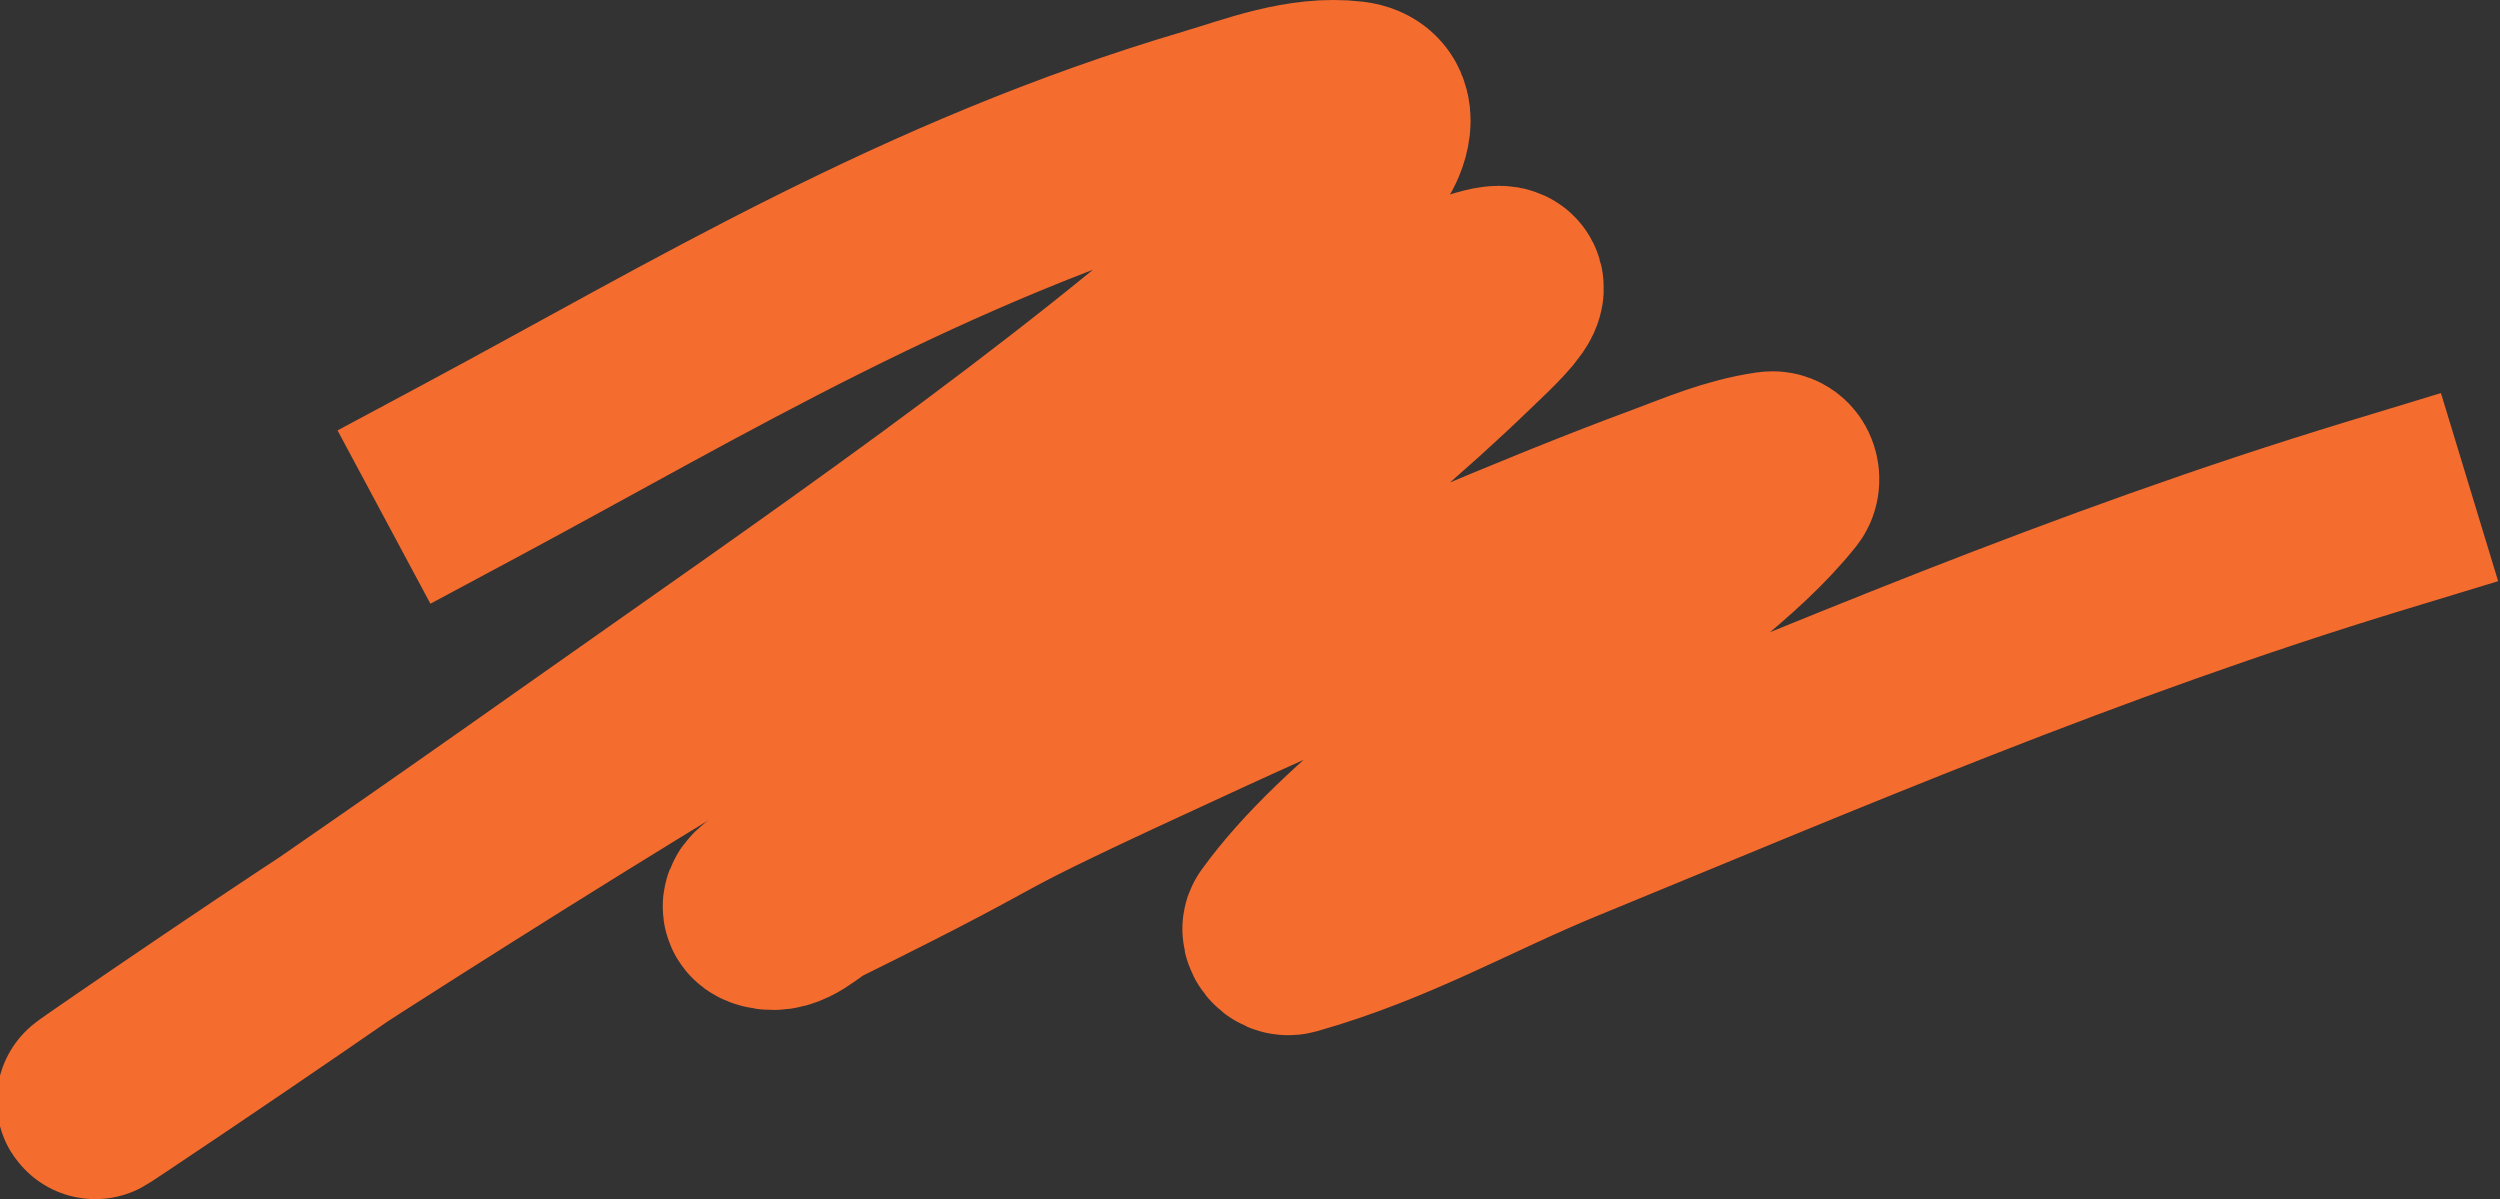
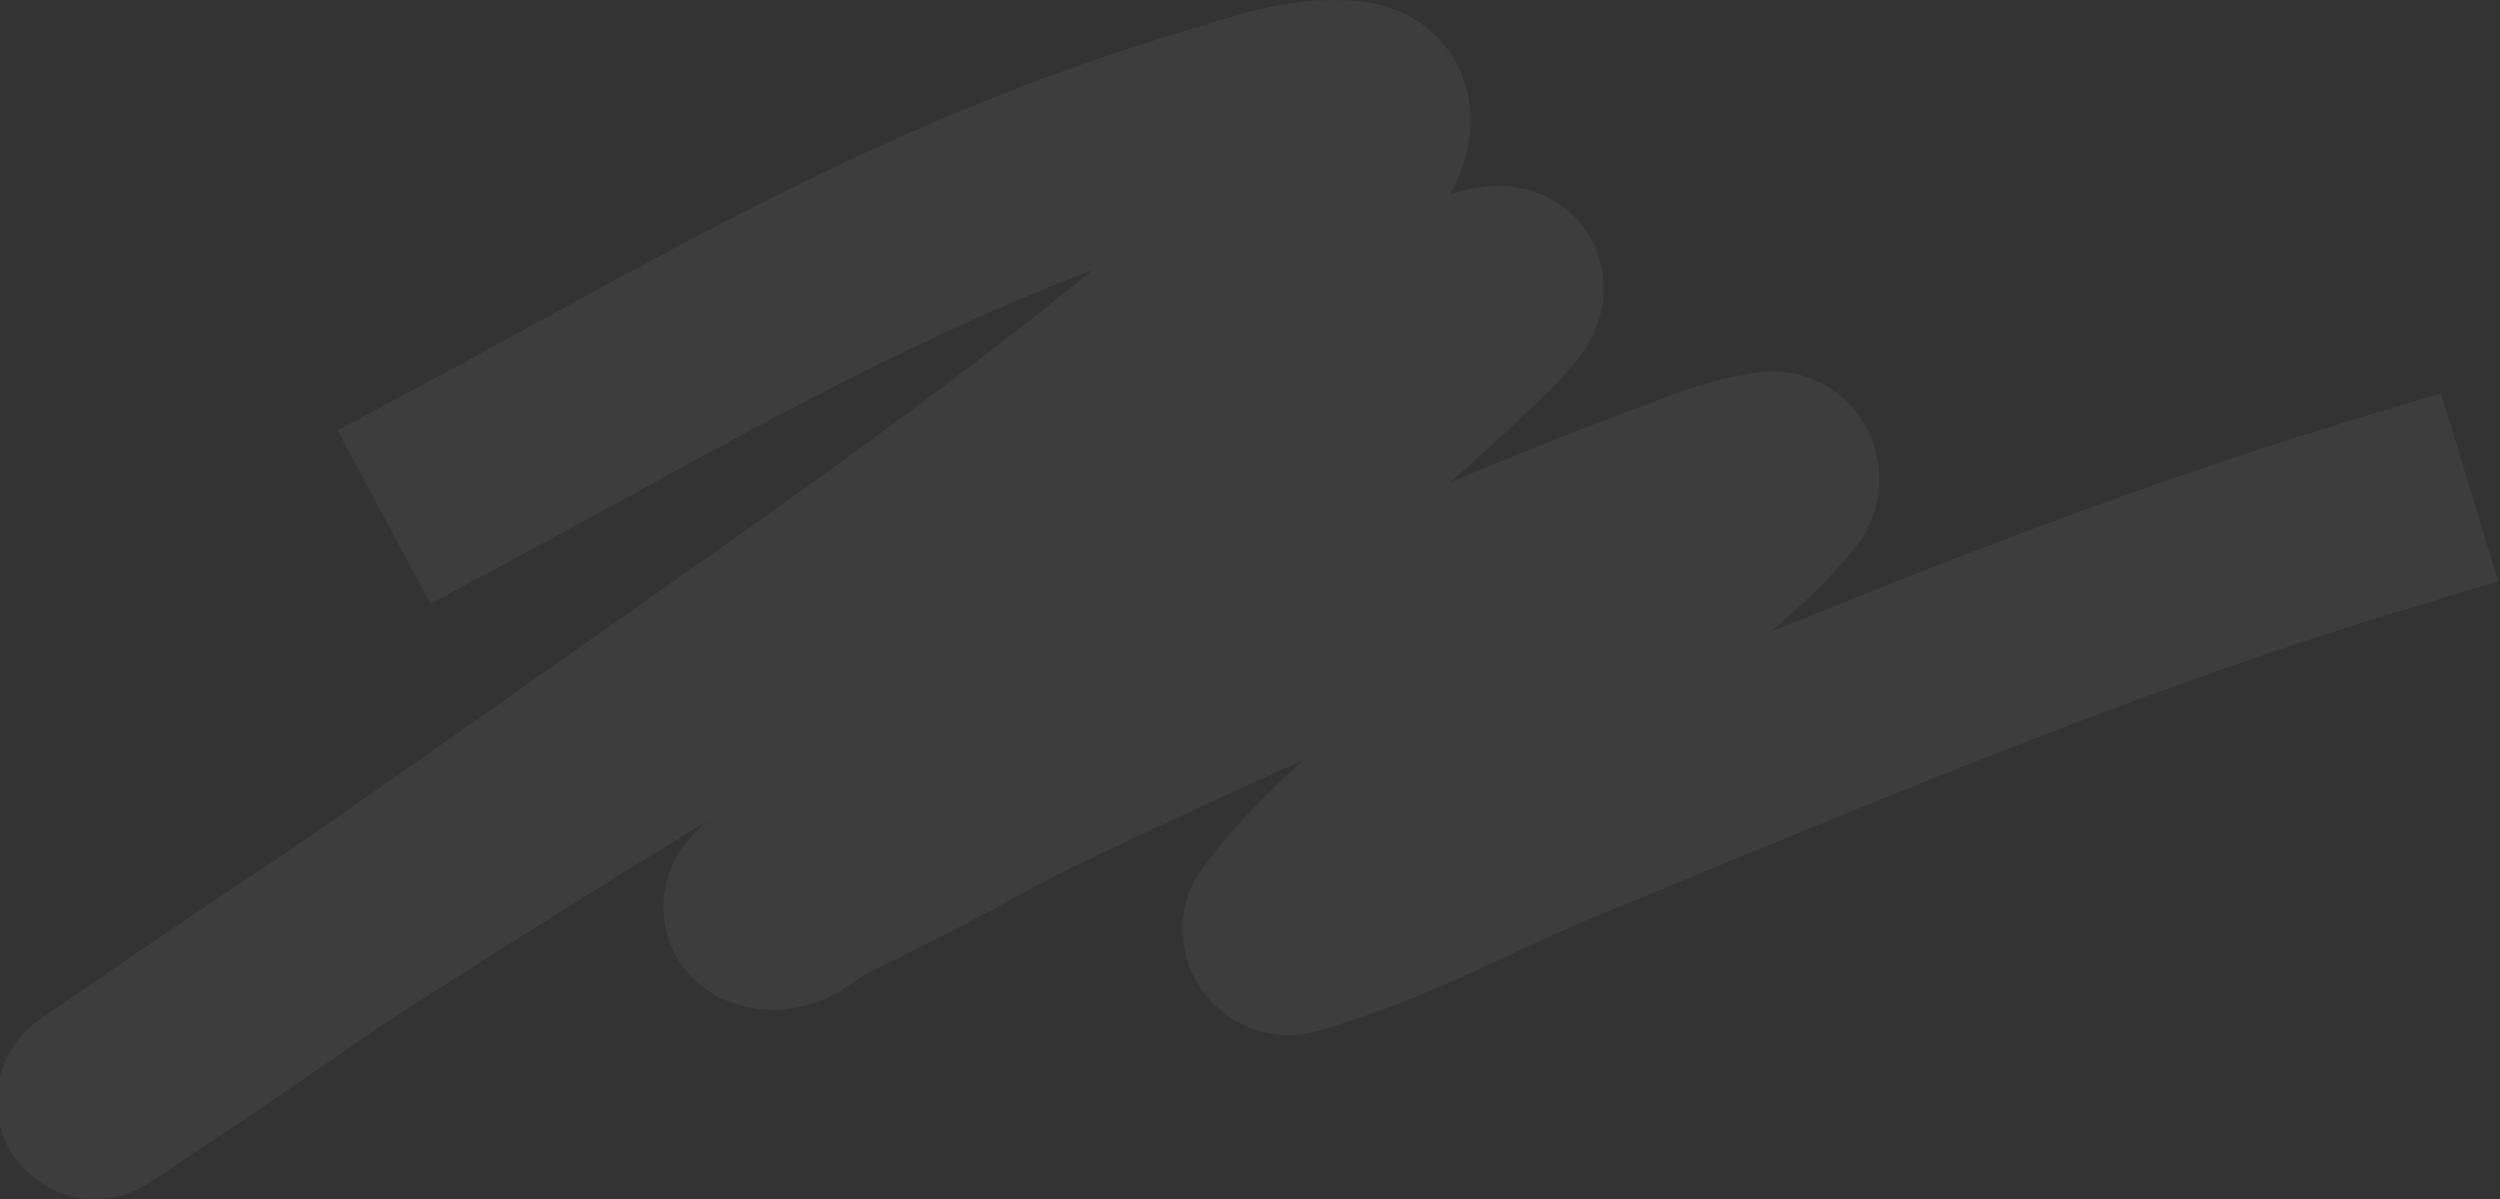
<svg xmlns="http://www.w3.org/2000/svg" width="763" height="366" viewBox="0 0 763 366" fill="none">
  <rect x="0" y="0" width="763" height="366" fill="#333333" stroke="none" />
-   <path d="M143.636 143.637C212.937 106.5 281.843 64.386 369.722 38.385C382.894 34.488 397.698 28.552 412.473 30.321C421.161 31.361 419.169 39.563 416.762 44.016C410.817 55.015 399.341 65.054 388.35 74.952C326.511 130.644 249.81 182.74 176.604 234.428C129.83 267.455 82.509 300.367 34.011 332.728C9.448 349.118 81.851 299.427 107.05 283.3C195.635 226.606 287.423 170.903 385.938 118.749C403.234 109.592 420.848 100.537 439.947 92.401C474.143 77.835 454.802 94.897 446.246 103.177C407.616 140.559 359.242 175.604 314.641 211.07C300.391 222.402 286.079 233.712 271.89 245.065C261.866 253.085 251.49 260.993 242.004 269.188C238.785 271.969 228.363 276.372 233.829 277.947C239.679 279.633 244.397 273.668 249.241 271.273C320.117 236.24 278.867 253.461 366.908 213.017C392.489 201.265 418.663 189.858 445.173 178.674C466.026 169.878 487.096 161.197 508.965 153.091C518.908 149.406 528.703 145.087 540.459 143.359C543.494 142.913 544.208 146.573 543.005 148.086C528.504 166.333 504.685 182.189 485.11 199.113C454.543 225.54 412.025 253.844 391.031 283.022C390.318 284.013 391.922 286.378 393.711 285.872C424.529 277.165 448.474 263.101 475.997 251.808C556.123 218.933 636.669 184.262 725 157.402" stroke="#F56525" stroke-width="60" stroke-linecap="square" />
-   <path d="M143.636 143.637C212.937 106.5 281.843 64.386 369.722 38.385C382.894 34.488 397.698 28.552 412.473 30.321C421.161 31.361 419.169 39.563 416.762 44.016C410.817 55.015 399.341 65.054 388.35 74.952C326.511 130.644 249.81 182.74 176.604 234.428C129.83 267.455 82.509 300.367 34.011 332.728C9.448 349.118 81.851 299.427 107.05 283.3C195.635 226.606 287.423 170.903 385.938 118.749C403.234 109.592 420.848 100.537 439.947 92.401C474.143 77.835 454.802 94.897 446.246 103.177C407.616 140.559 359.242 175.604 314.641 211.07C300.391 222.402 286.079 233.712 271.89 245.065C261.866 253.085 251.49 260.993 242.004 269.188C238.785 271.969 228.363 276.372 233.829 277.947C239.679 279.633 244.397 273.668 249.241 271.273C320.117 236.24 278.867 253.461 366.908 213.017C392.489 201.265 418.663 189.858 445.173 178.674C466.026 169.878 487.096 161.197 508.965 153.091C518.908 149.406 528.703 145.087 540.459 143.359C543.494 142.913 544.208 146.573 543.005 148.086C528.504 166.333 504.685 182.189 485.11 199.113C454.543 225.54 412.025 253.844 391.031 283.022C390.318 284.013 391.922 286.378 393.711 285.872C424.529 277.165 448.474 263.101 475.997 251.808C556.123 218.933 636.669 184.262 725 157.402" stroke="white" stroke-opacity="0.05" stroke-width="60" stroke-linecap="square" />
+   <path d="M143.636 143.637C212.937 106.5 281.843 64.386 369.722 38.385C382.894 34.488 397.698 28.552 412.473 30.321C421.161 31.361 419.169 39.563 416.762 44.016C410.817 55.015 399.341 65.054 388.35 74.952C326.511 130.644 249.81 182.74 176.604 234.428C129.83 267.455 82.509 300.367 34.011 332.728C9.448 349.118 81.851 299.427 107.05 283.3C195.635 226.606 287.423 170.903 385.938 118.749C403.234 109.592 420.848 100.537 439.947 92.401C474.143 77.835 454.802 94.897 446.246 103.177C407.616 140.559 359.242 175.604 314.641 211.07C300.391 222.402 286.079 233.712 271.89 245.065C238.785 271.969 228.363 276.372 233.829 277.947C239.679 279.633 244.397 273.668 249.241 271.273C320.117 236.24 278.867 253.461 366.908 213.017C392.489 201.265 418.663 189.858 445.173 178.674C466.026 169.878 487.096 161.197 508.965 153.091C518.908 149.406 528.703 145.087 540.459 143.359C543.494 142.913 544.208 146.573 543.005 148.086C528.504 166.333 504.685 182.189 485.11 199.113C454.543 225.54 412.025 253.844 391.031 283.022C390.318 284.013 391.922 286.378 393.711 285.872C424.529 277.165 448.474 263.101 475.997 251.808C556.123 218.933 636.669 184.262 725 157.402" stroke="white" stroke-opacity="0.05" stroke-width="60" stroke-linecap="square" />
</svg>